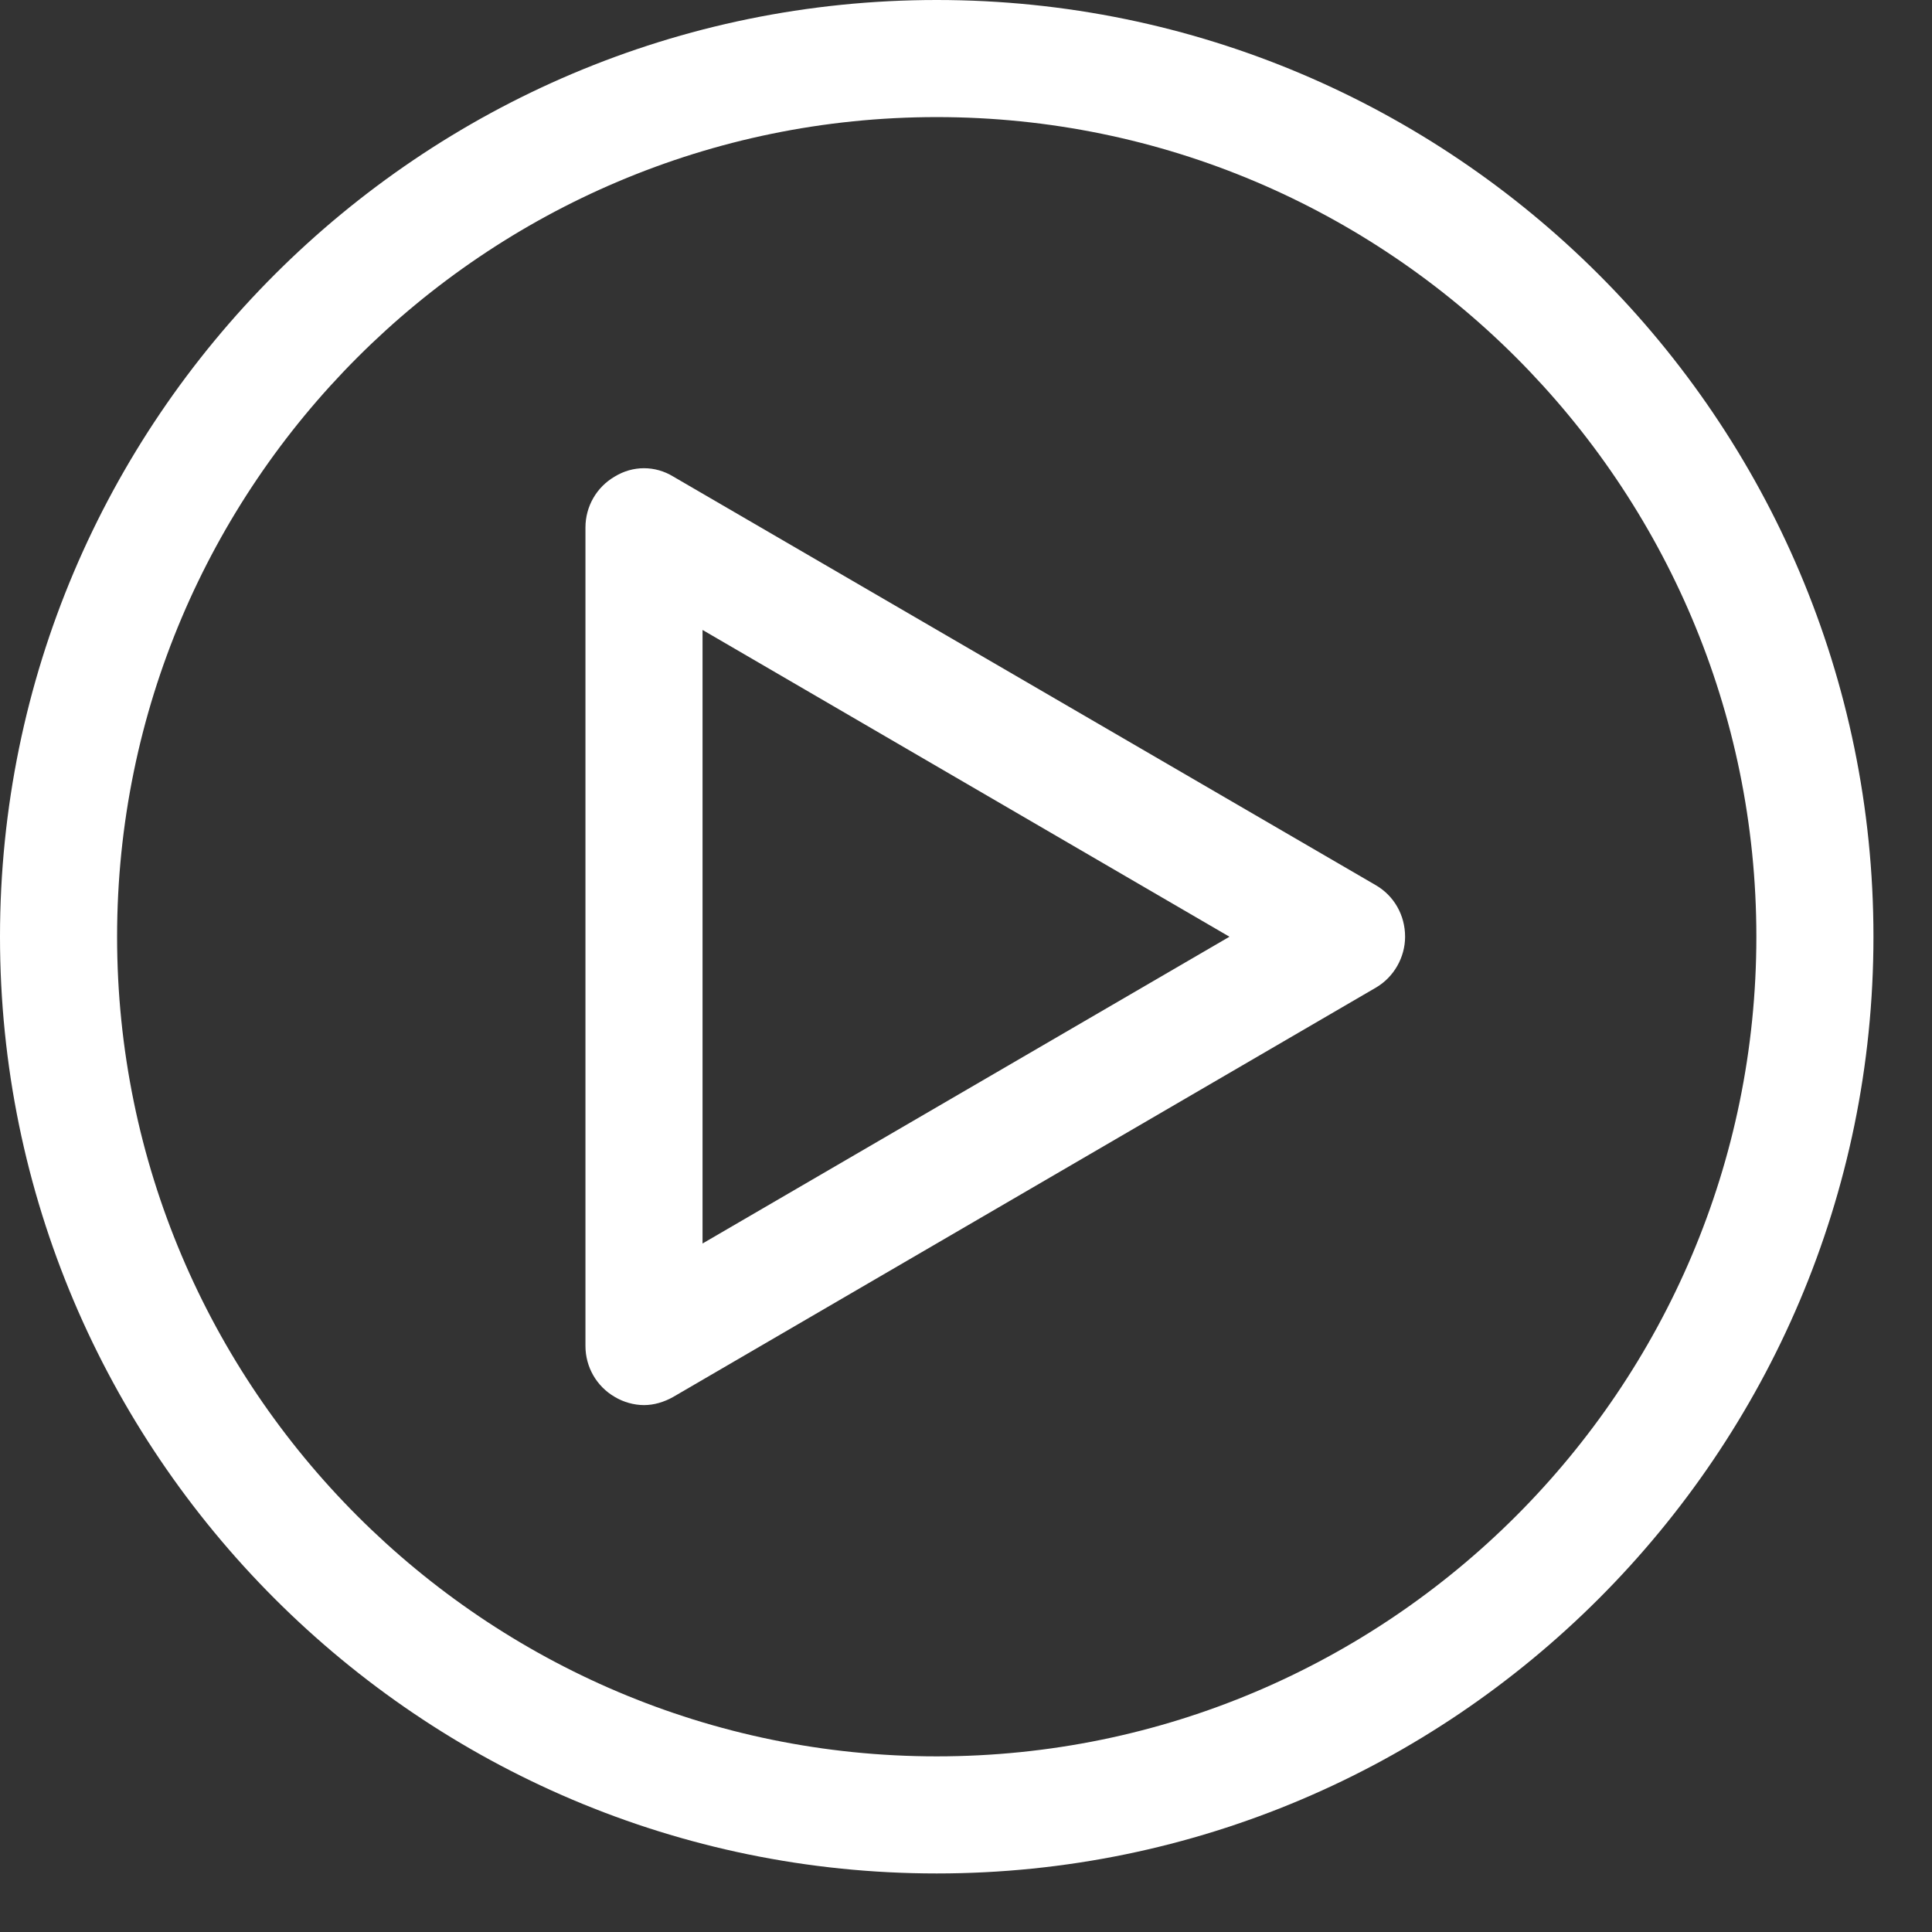
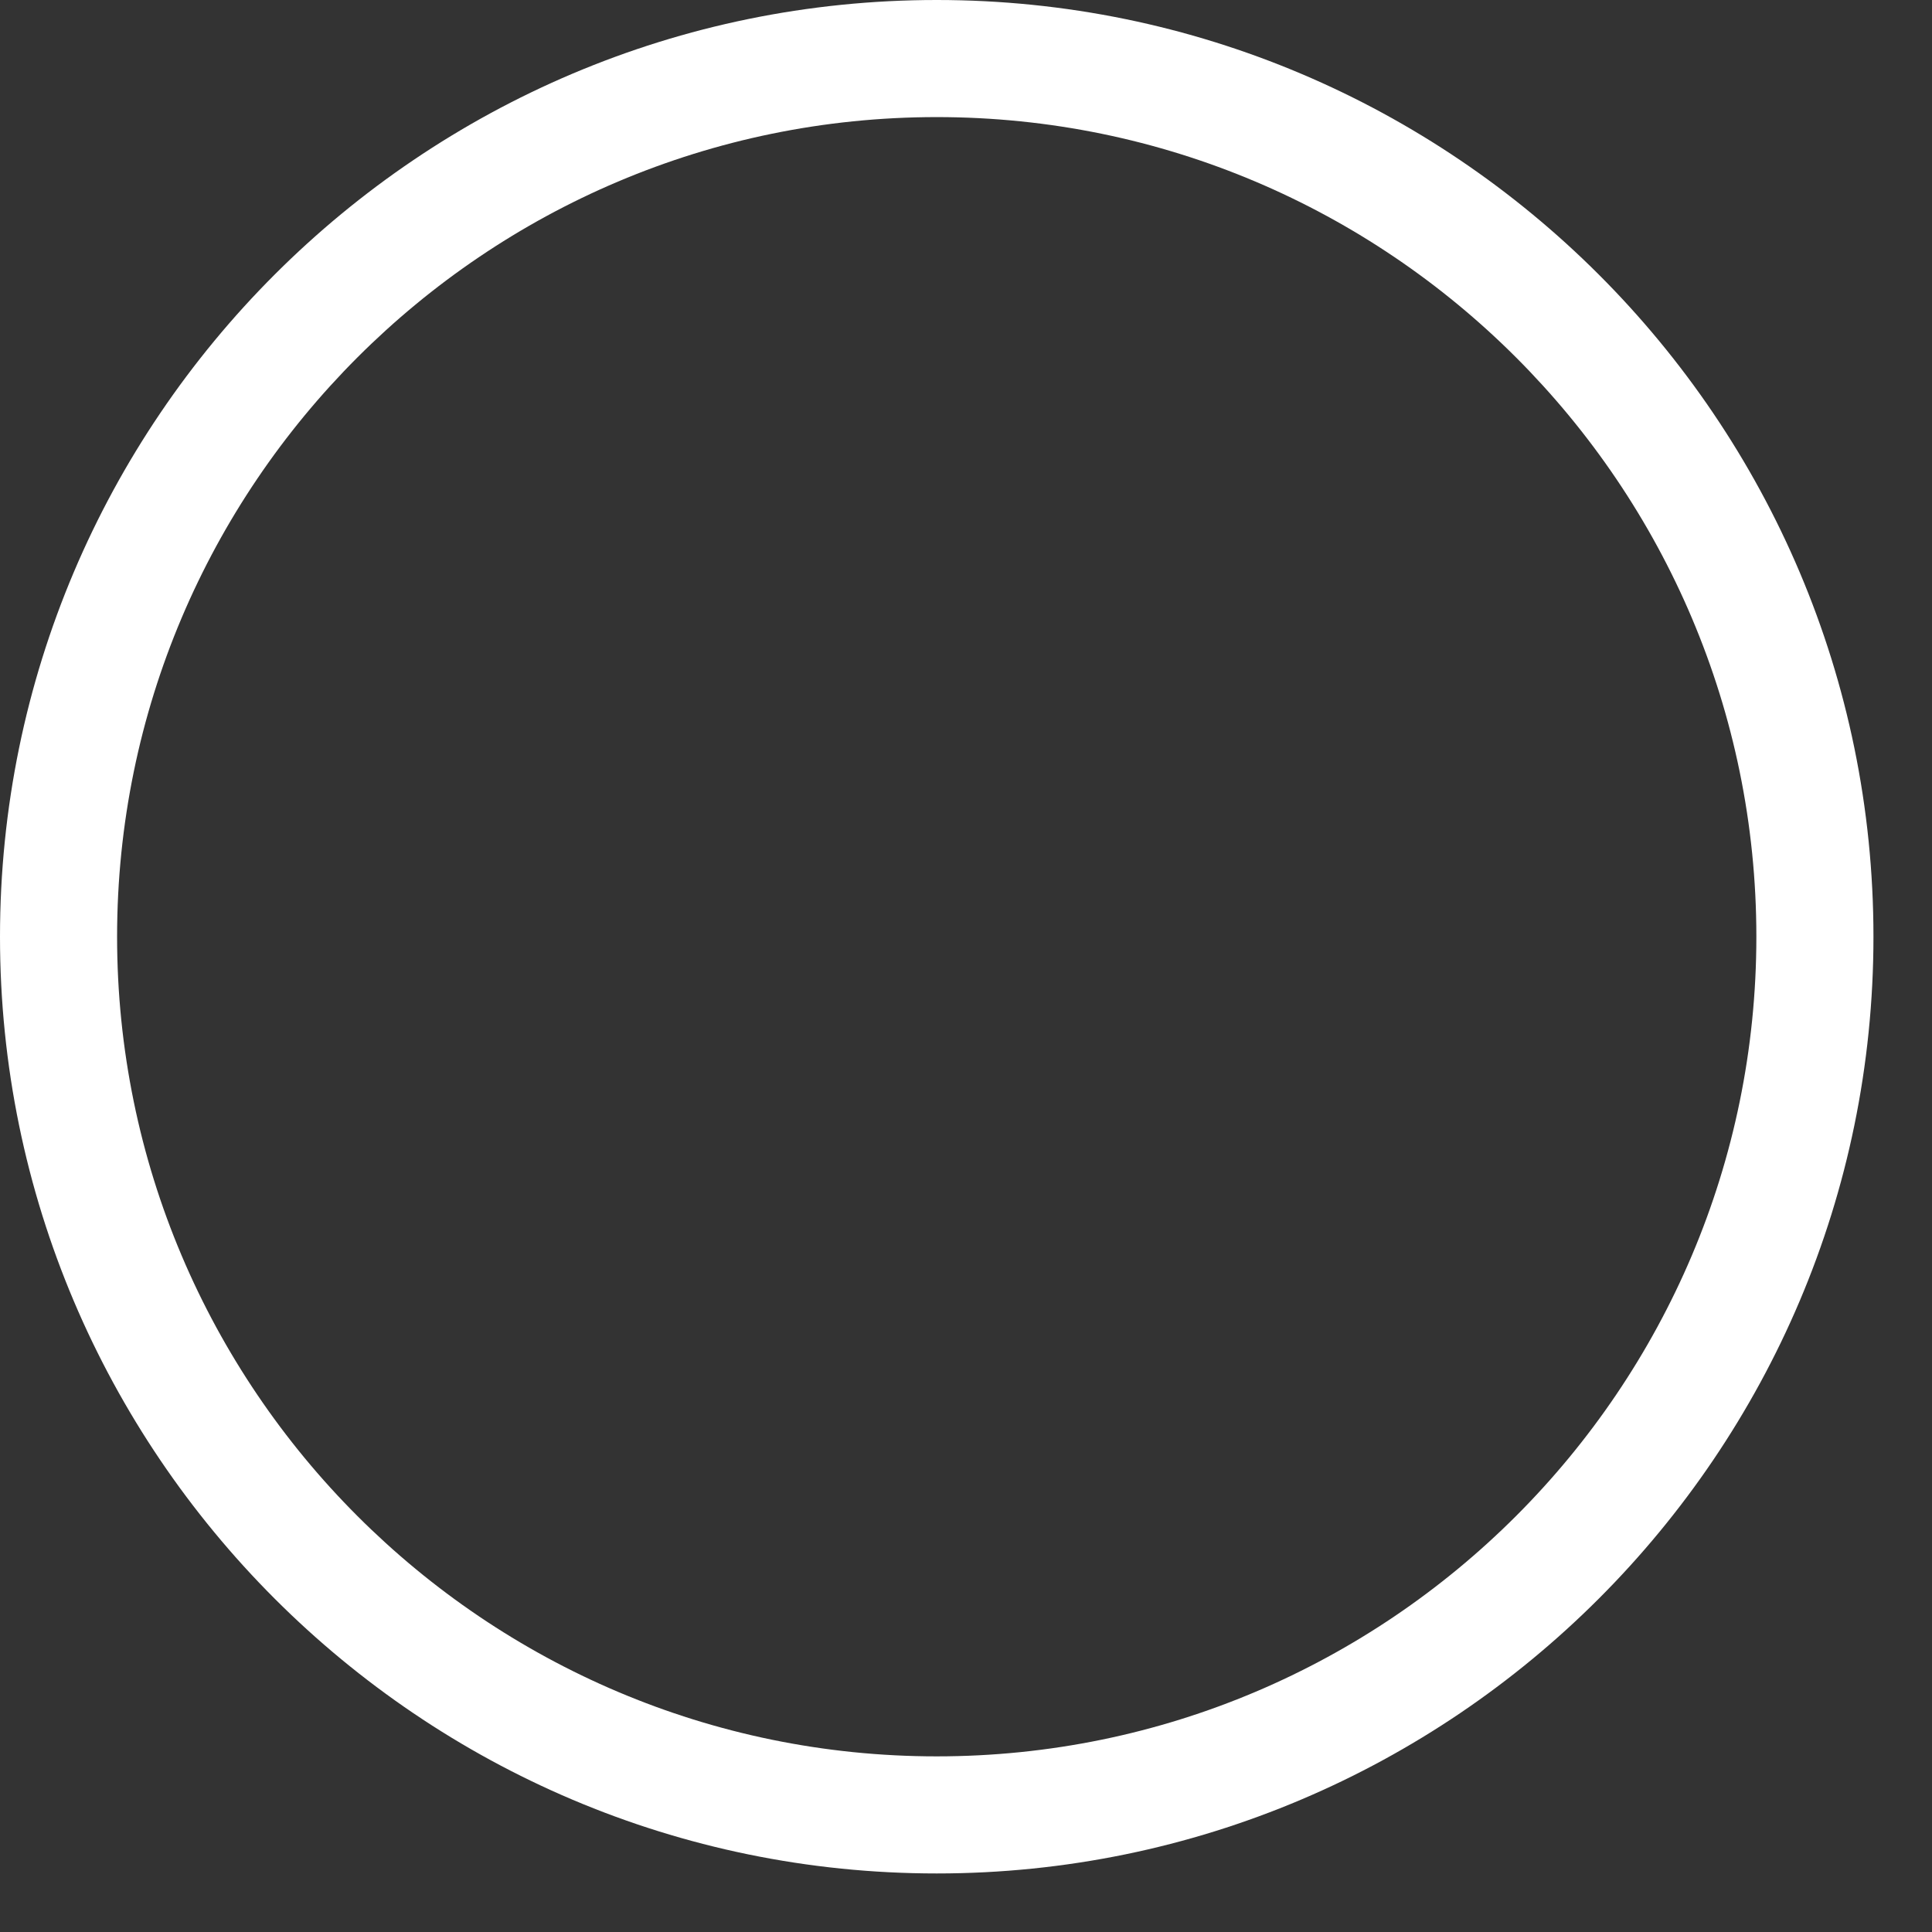
<svg xmlns="http://www.w3.org/2000/svg" viewBox="0 0 33 33" width="33" height="33">
  <rect x="0" y="0" width="33" height="33" fill="#333333" stroke="none" />
  <defs>
    <clipPath clipPathUnits="userSpaceOnUse" id="cp1">
      <path d="M-47 -866L433 -866L433 1320L-47 1320Z" />
    </clipPath>
  </defs>
  <style>
		tspan { white-space:pre }
		.shp0 { fill: #fff } 
	</style>
  <g id="Secondary page" clip-path="url(#cp1)">
    <g id="Group 2">
      <g id="Icons/Video slots">
        <g id="interface">
-           <path id="Shape" fill-rule="evenodd" class="shp0" d="M11 24C10.83 24 10.65 23.95 10.5 23.86C10.19 23.68 10 23.35 10 22.99L10 9.01C10 8.65 10.19 8.32 10.5 8.14C10.81 7.95 11.19 7.95 11.5 8.14L23.5 15.12C23.81 15.3 24 15.63 24 16C24 16.35 23.81 16.69 23.5 16.87L11.5 23.86C11.34 23.95 11.17 24 11 24ZM12 21.24L21 16L12 10.76L12 21.24Z" />
          <path id="Shape" fill-rule="evenodd" class="shp0" d="M16 32C7.18 32 0 24.82 0 16C0 7.17 7.18 0 16 0C24.82 0 32 7.17 32 16C32 24.82 24.82 32 16 32ZM16 2C8.28 2 2 8.28 2 16C2 23.72 8.28 30 16 30C23.72 30 30 23.72 30 16C30 8.28 23.72 2 16 2Z" />
        </g>
      </g>
    </g>
  </g>
</svg>